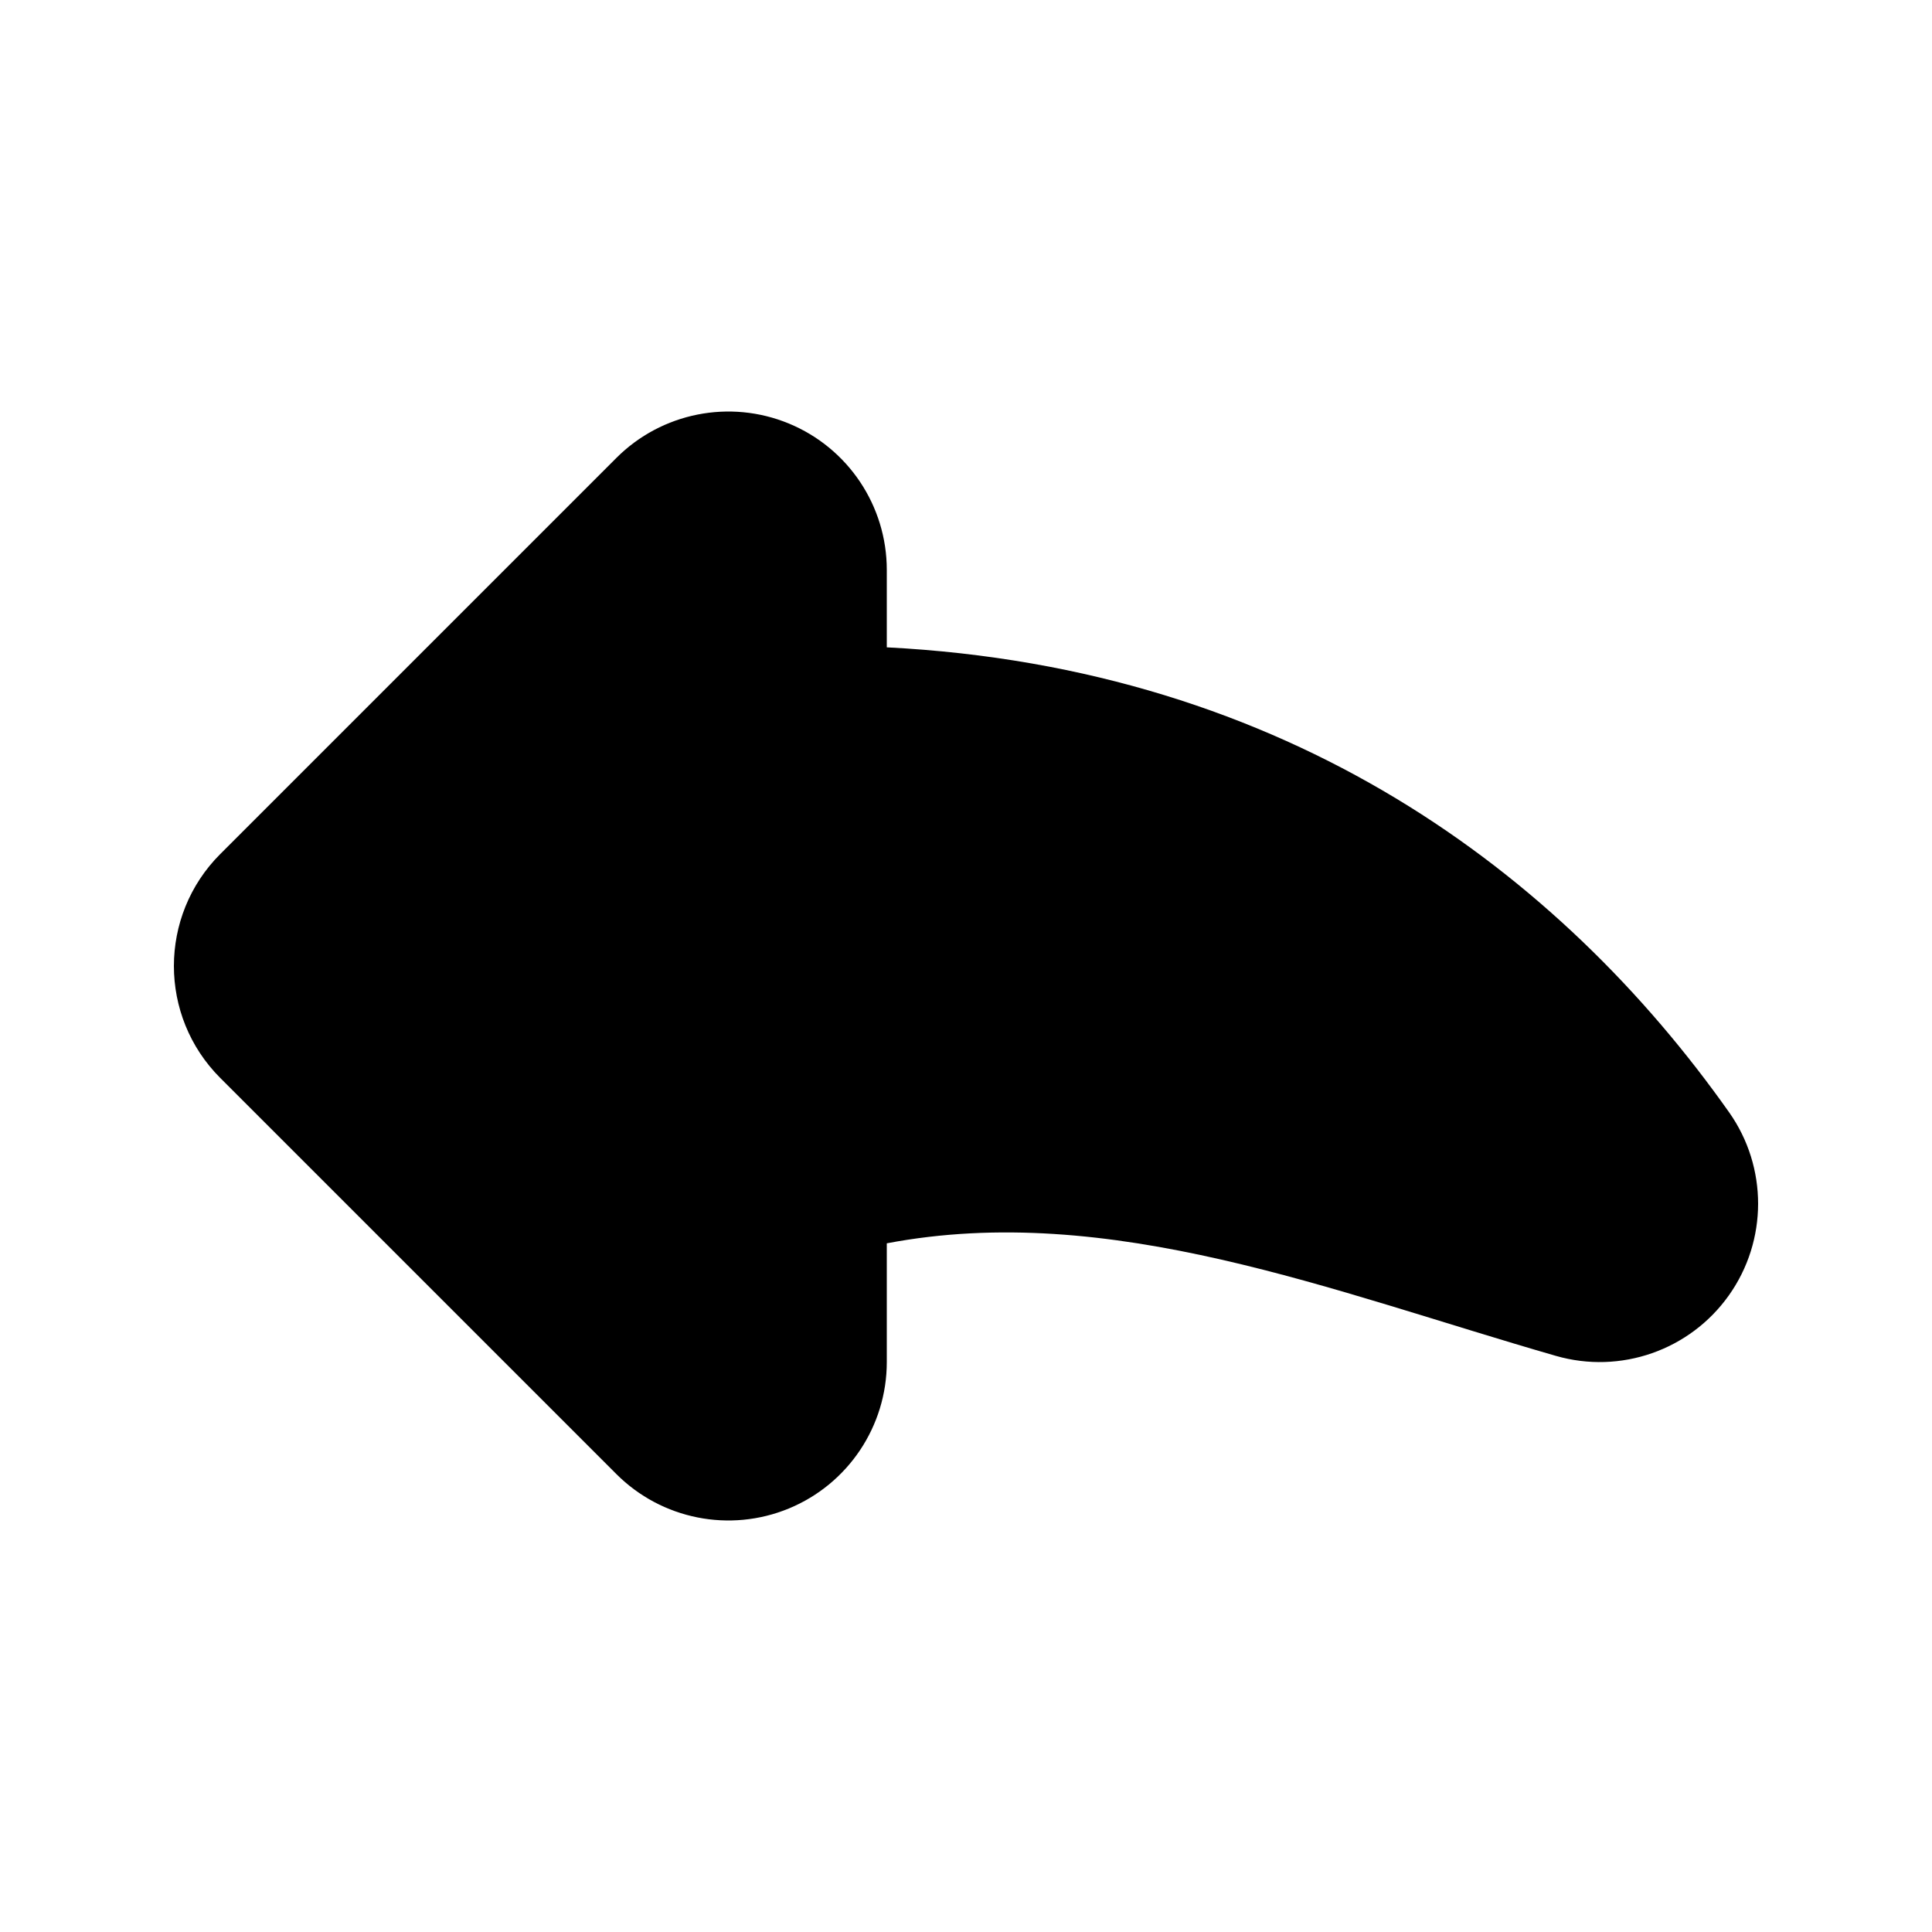
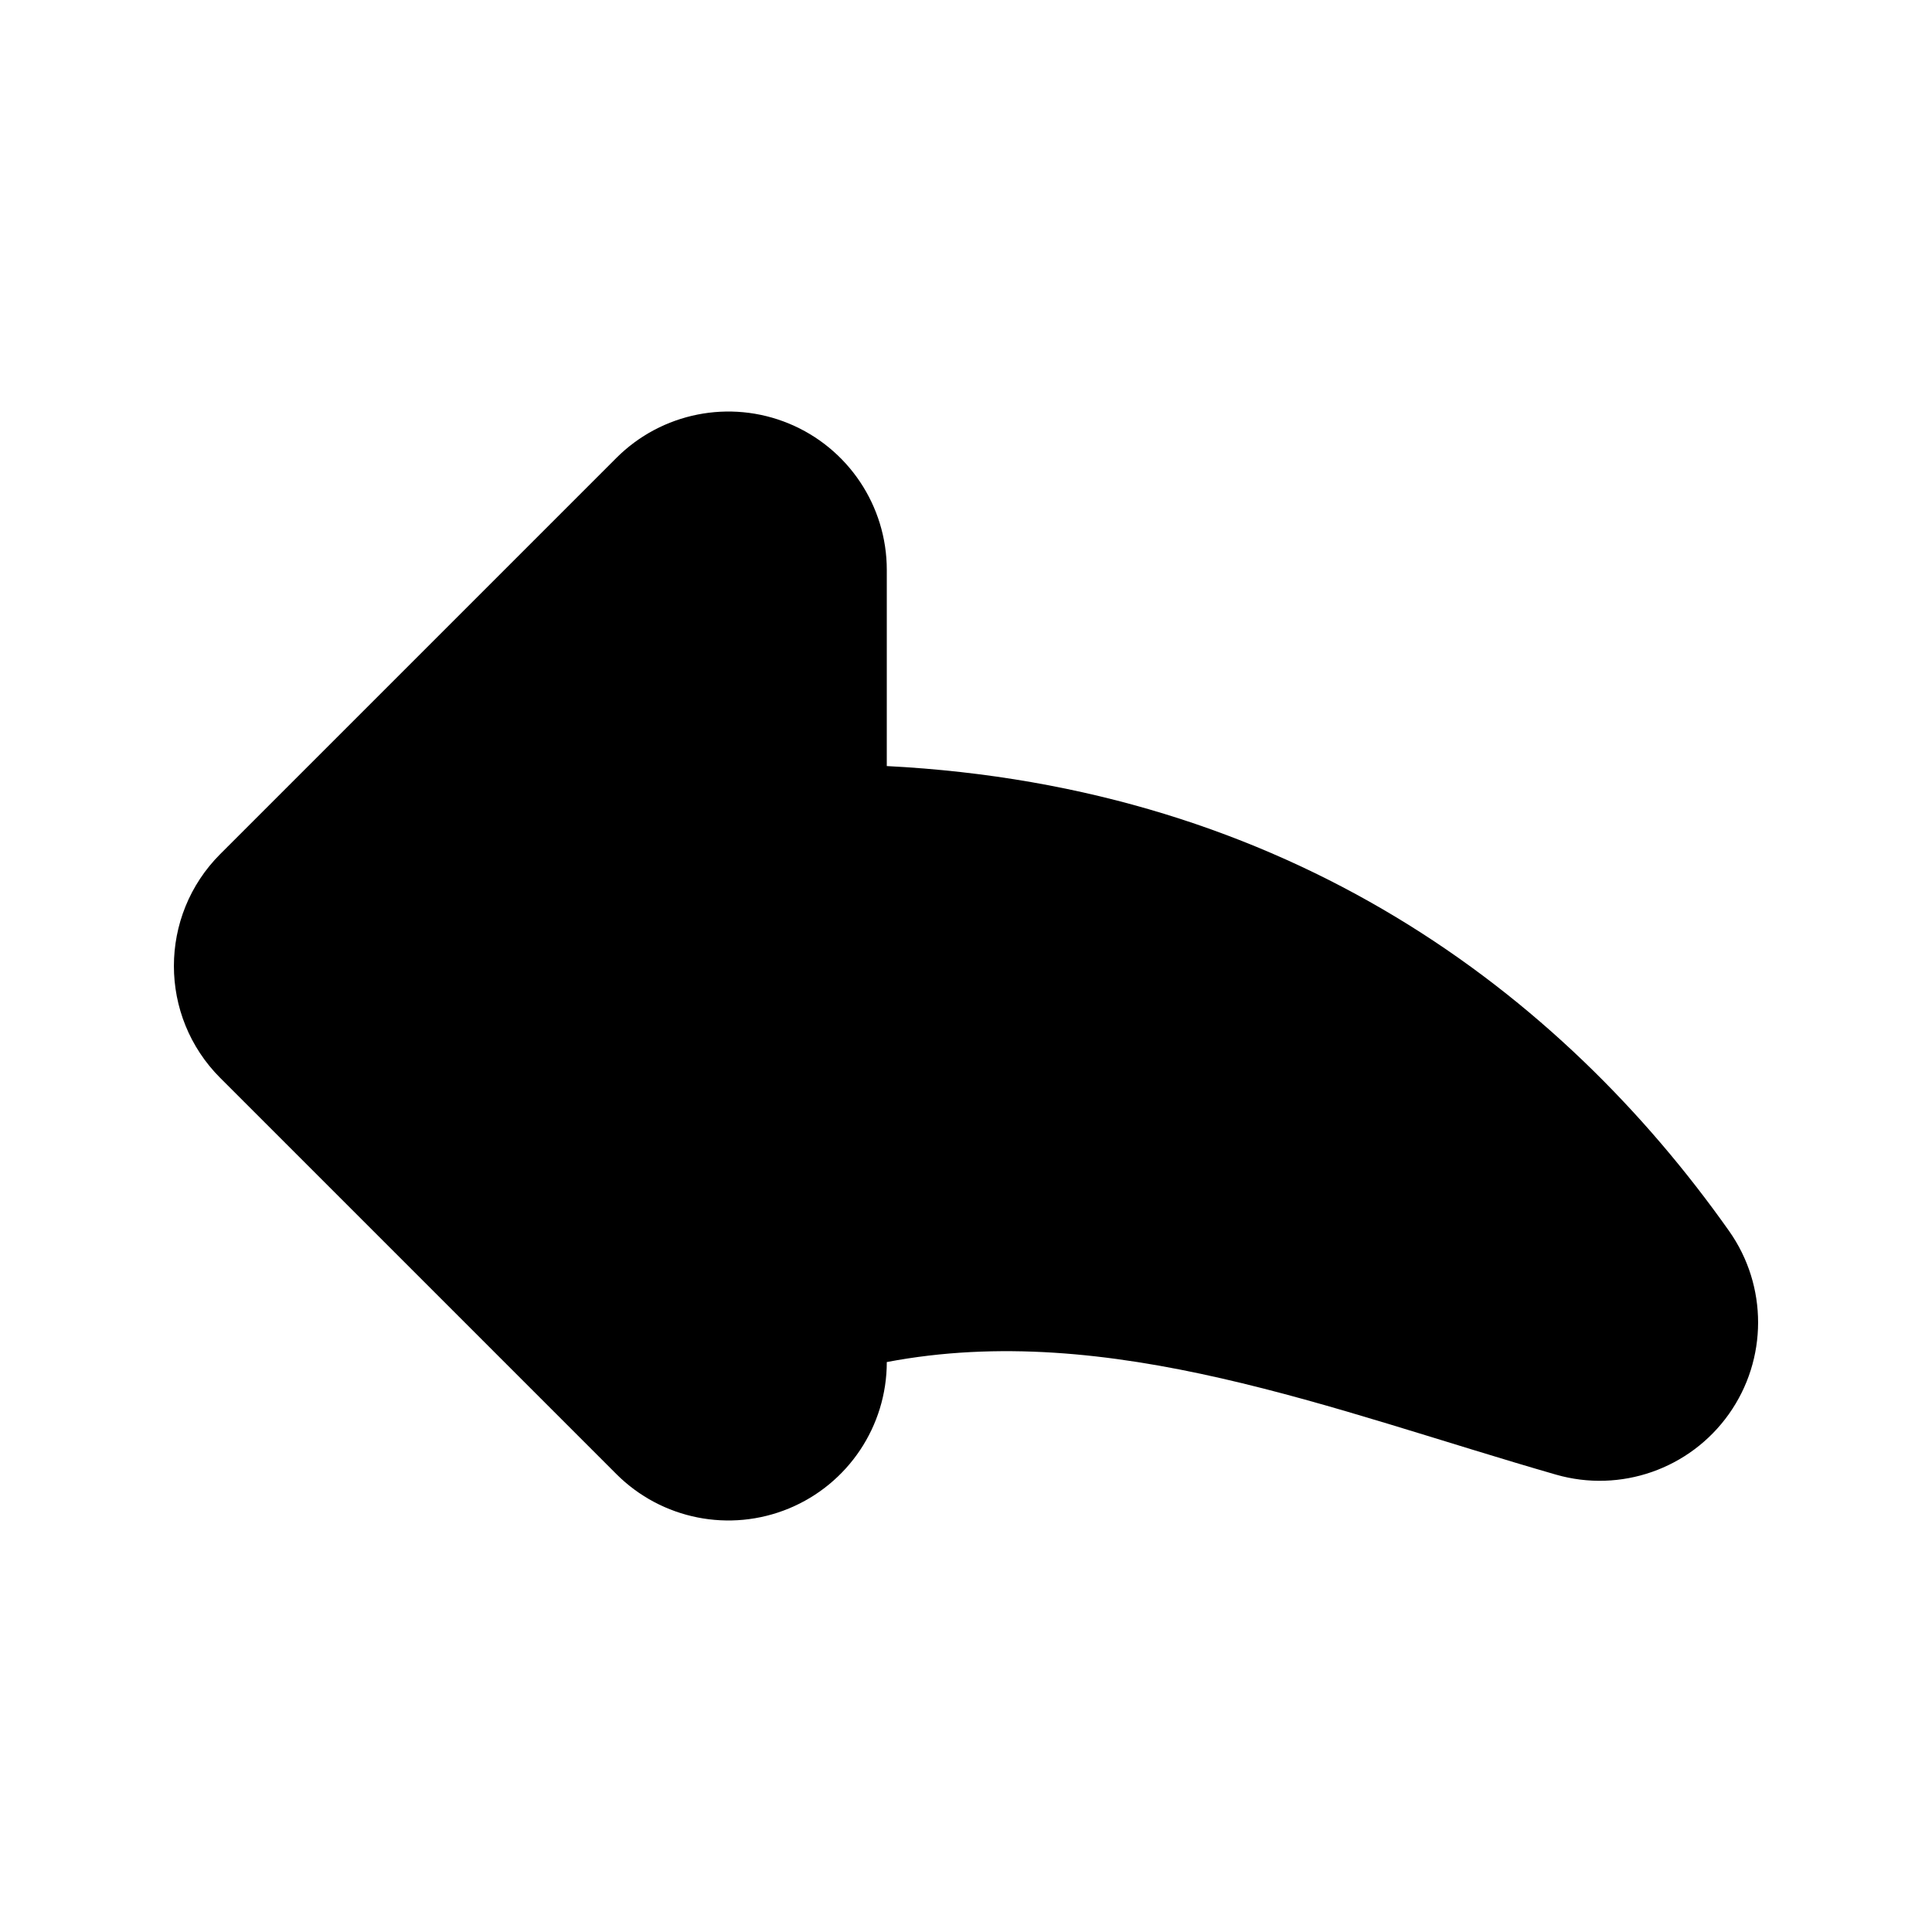
<svg xmlns="http://www.w3.org/2000/svg" fill="#000000" width="800px" height="800px" version="1.1" viewBox="144 144 512 512">
-   <path d="m379.01 315.55v-20.508c0-16.984-10.223-32.285-25.926-38.793-15.684-6.488-33.734-2.898-45.742 9.109l-104.96 104.96c-16.395 16.395-16.395 42.969 0 59.363l104.96 104.96c12.008 12.008 30.059 15.598 45.742 9.113 15.703-6.508 25.926-21.812 25.926-38.797v-31.465c59.152-11.23 118.1 12.785 177.32 29.828 17.129 4.934 35.496-1.488 45.824-16.016 10.328-14.527 10.348-34.008 0.062-48.555-44.523-63.02-116.55-117.75-223.21-123.2z" fill-rule="evenodd" />
+   <path d="m379.01 315.55v-20.508c0-16.984-10.223-32.285-25.926-38.793-15.684-6.488-33.734-2.898-45.742 9.109l-104.96 104.96c-16.395 16.395-16.395 42.969 0 59.363l104.96 104.96c12.008 12.008 30.059 15.598 45.742 9.113 15.703-6.508 25.926-21.812 25.926-38.797c59.152-11.23 118.1 12.785 177.32 29.828 17.129 4.934 35.496-1.488 45.824-16.016 10.328-14.527 10.348-34.008 0.062-48.555-44.523-63.02-116.55-117.75-223.21-123.2z" fill-rule="evenodd" />
</svg>